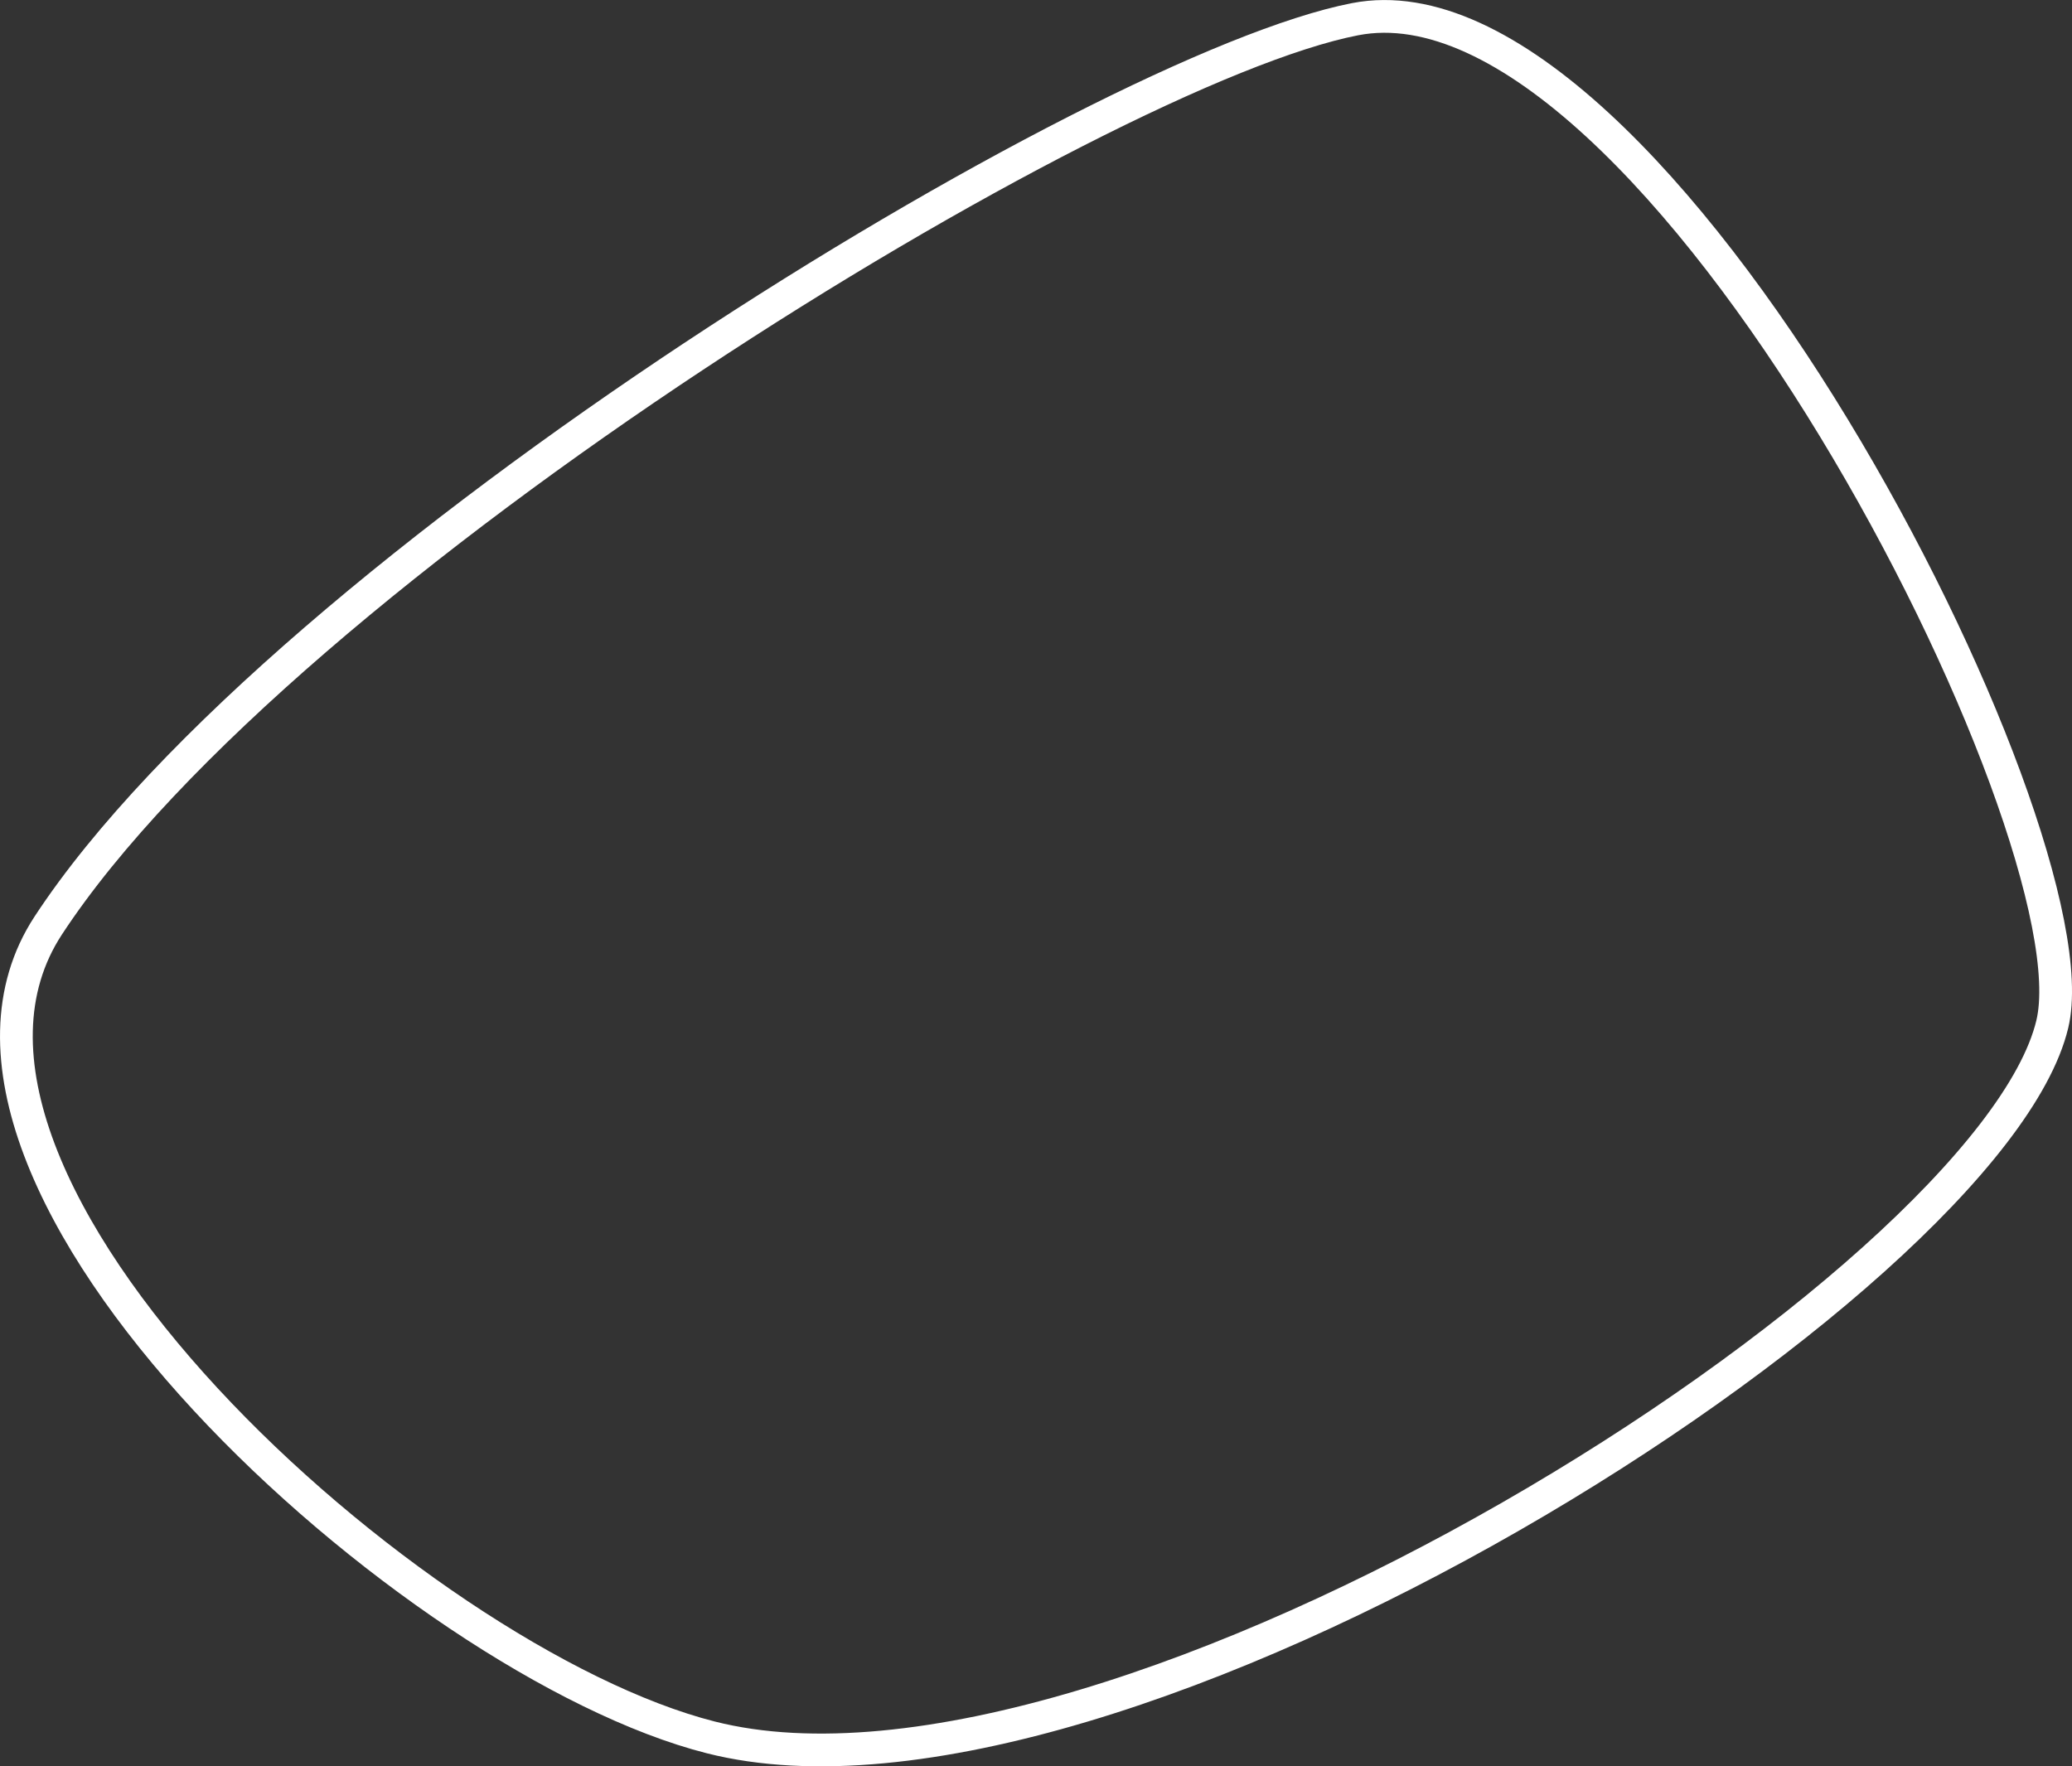
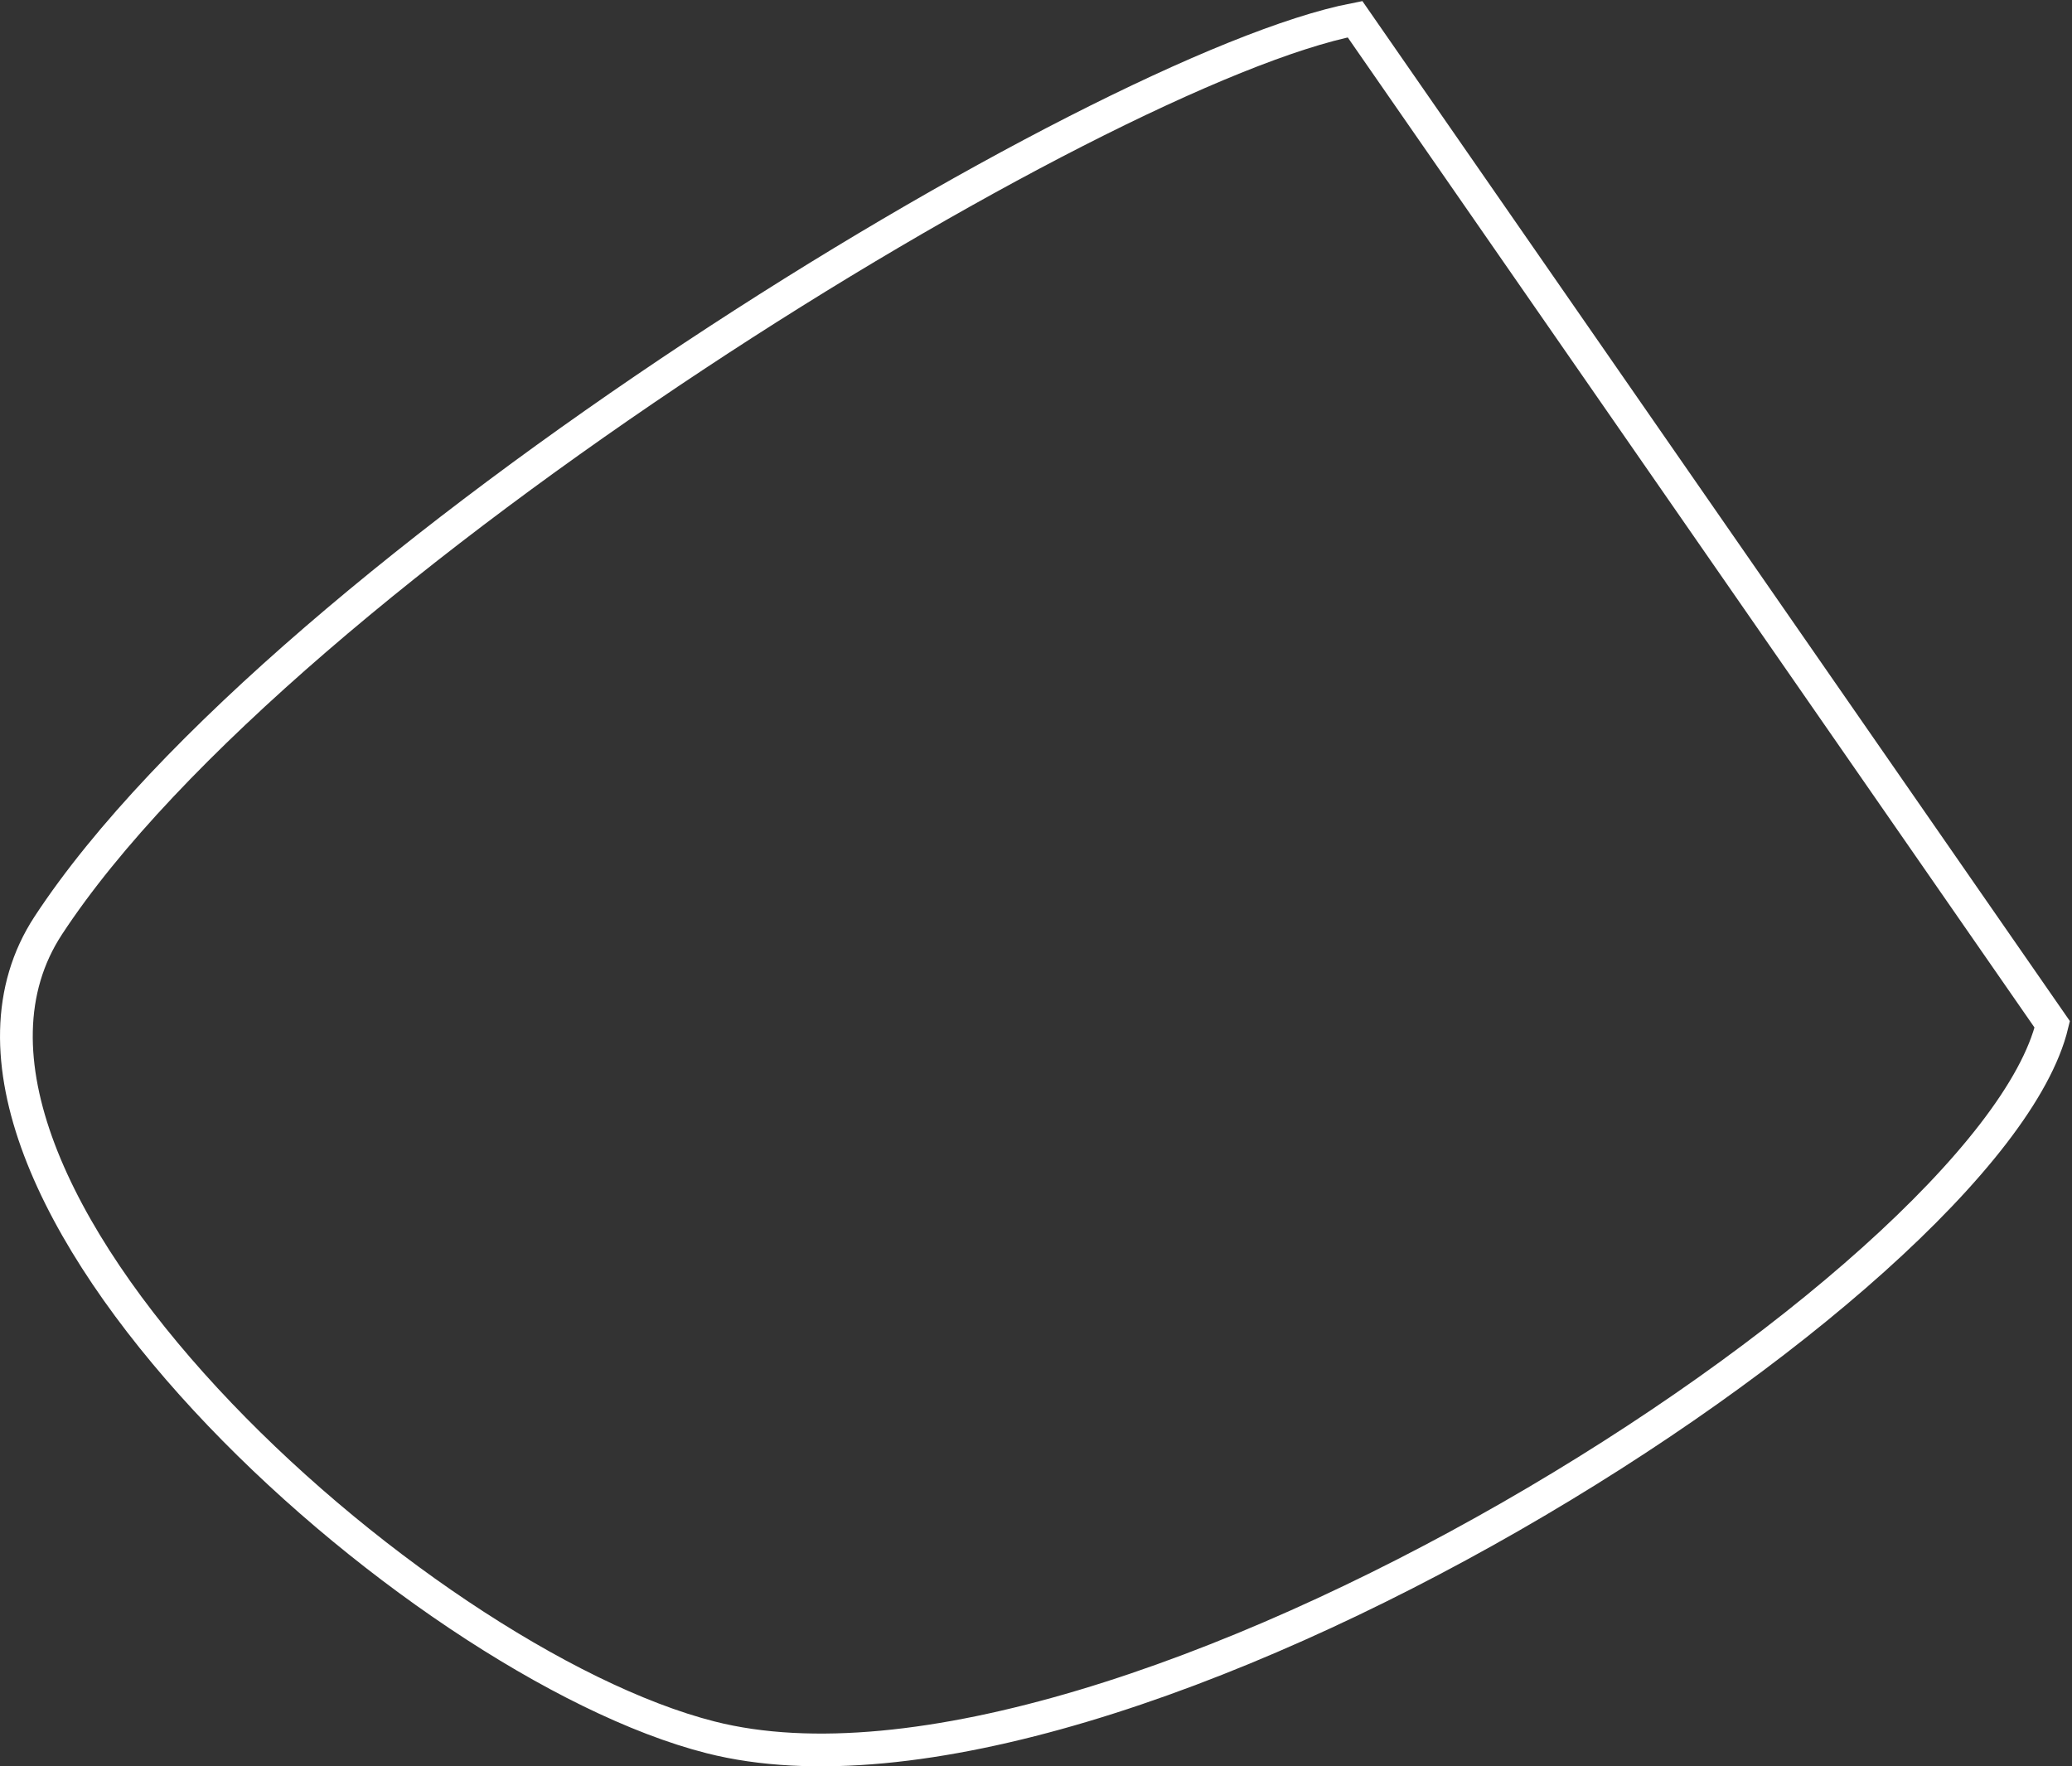
<svg xmlns="http://www.w3.org/2000/svg" viewBox="0 0 189.87 161.88">
  <rect x="0" y="0" width="189.87" height="161.88" fill="#333333" stroke="none" />
  <defs>
    <style>.cls-1{fill:none;stroke:#fff;stroke-miterlimit:10;stroke-width:3px;}</style>
  </defs>
  <g id="Layer_2" data-name="Layer 2">
    <g id="Layer_1-2" data-name="Layer 1">
-       <path class="cls-1" d="M124.17,1.76C100.62,6.34,26,51.91,4.42,84.82c-15.35,23.45,33.54,67.5,60.7,74.4,37.24,9.46,117.22-41.61,122.94-65.34C192.33,76.21,151.68-3.59,124.17,1.76Z" />
+       <path class="cls-1" d="M124.17,1.76C100.62,6.34,26,51.91,4.42,84.82c-15.35,23.45,33.54,67.5,60.7,74.4,37.24,9.46,117.22-41.61,122.94-65.34Z" />
    </g>
  </g>
</svg>